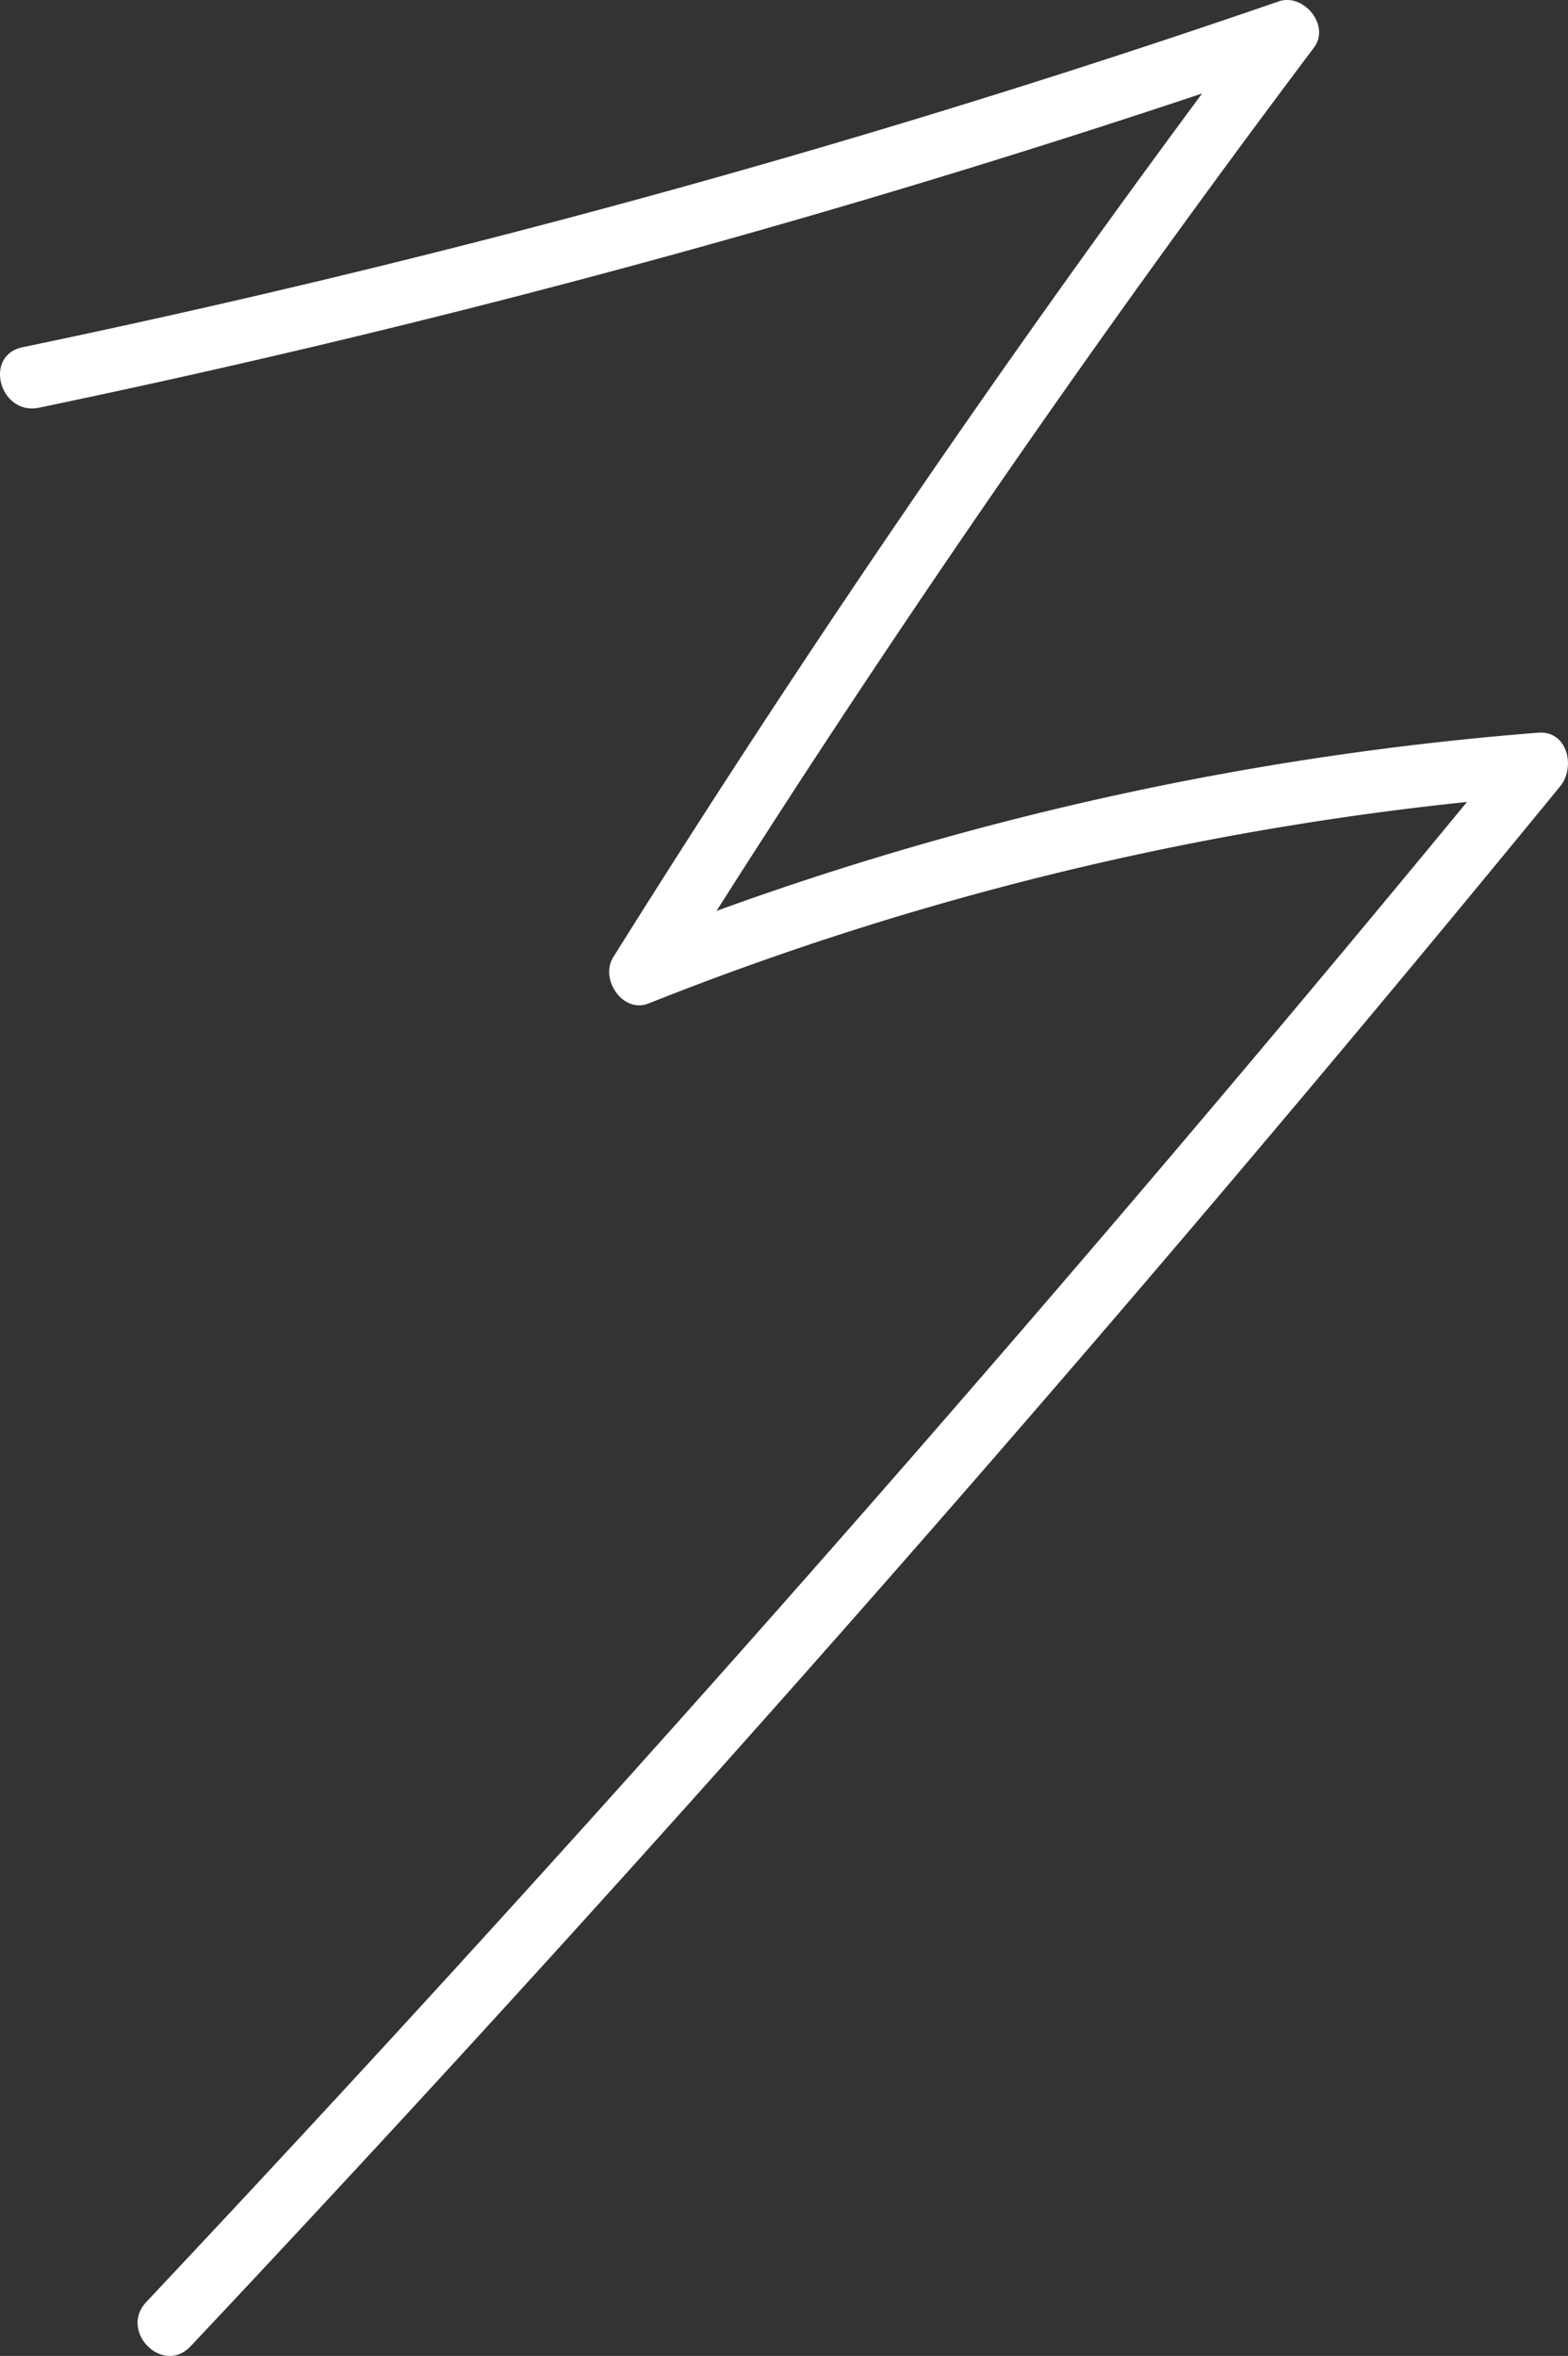
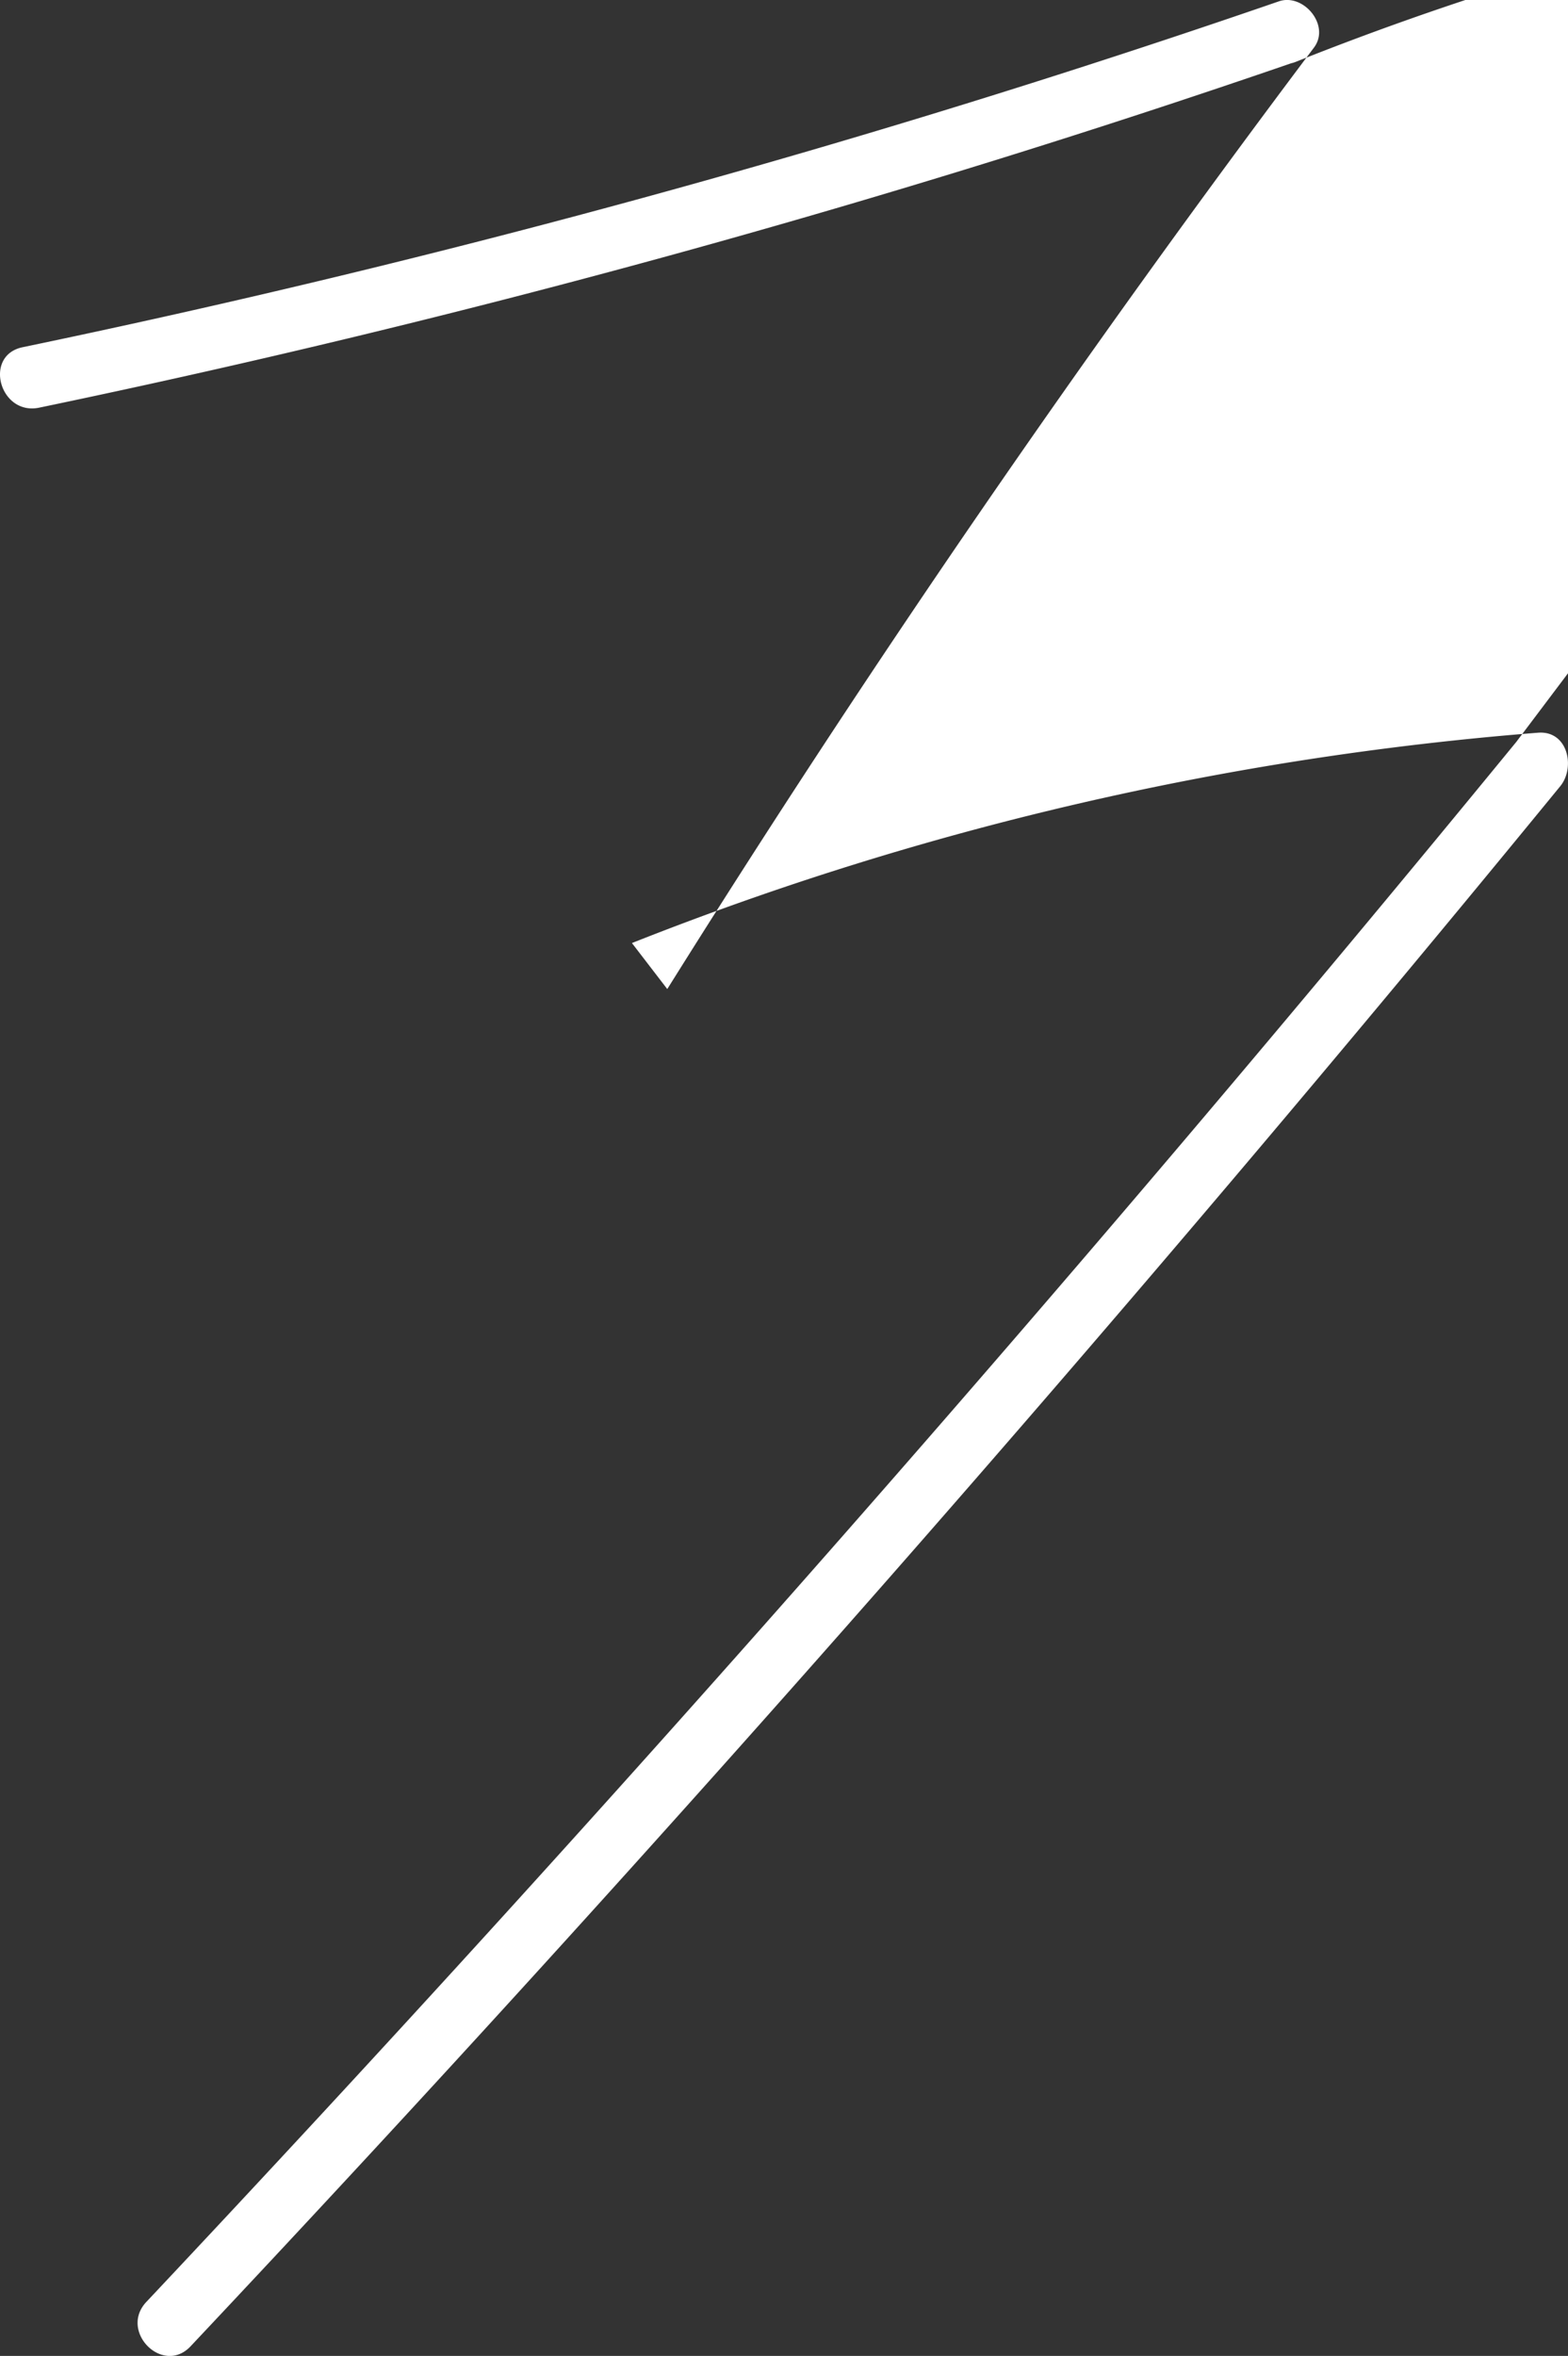
<svg xmlns="http://www.w3.org/2000/svg" viewBox="0 0 125.13 187.94">
  <rect x="0" y="0" width="125.13" height="187.94" fill="#333333" stroke="none" />
  <defs>
    <style>.cls-1{fill:#fff;}</style>
  </defs>
  <title>cherk</title>
  <g id="Слой_2" data-name="Слой 2">
    <g id="Слой_2-2" data-name="Слой 2">
-       <path class="cls-1" d="M3.13,32.52A820.64,820.64,0,0,0,103.38,4.93l-2.82-3.67Q73.14,37.7,48.93,76.37c-1.07,1.73.76,4.5,2.83,3.68a245,245,0,0,1,71-16.6L121,59.19Q68.49,123.27,11.68,183.63c-2.21,2.35,1.32,5.89,3.53,3.54Q72,126.86,124.51,62.72c1.23-1.5.61-4.45-1.76-4.27A249.24,249.24,0,0,0,50.43,75.23l2.82,3.67Q77.43,40.25,104.87,3.78C106.18,2,104-.57,102.05.11A820.15,820.15,0,0,1,1.8,27.7c-3.15.66-1.82,5.48,1.33,4.82Z" />
+       <path class="cls-1" d="M3.13,32.52A820.64,820.64,0,0,0,103.38,4.93l-2.82-3.67c-1.07,1.73.76,4.5,2.83,3.68a245,245,0,0,1,71-16.6L121,59.19Q68.49,123.27,11.68,183.63c-2.21,2.35,1.32,5.89,3.53,3.54Q72,126.86,124.51,62.72c1.23-1.5.61-4.45-1.76-4.27A249.24,249.24,0,0,0,50.43,75.23l2.82,3.67Q77.43,40.25,104.87,3.78C106.18,2,104-.57,102.05.11A820.15,820.15,0,0,1,1.8,27.7c-3.15.66-1.82,5.48,1.33,4.82Z" />
    </g>
  </g>
</svg>